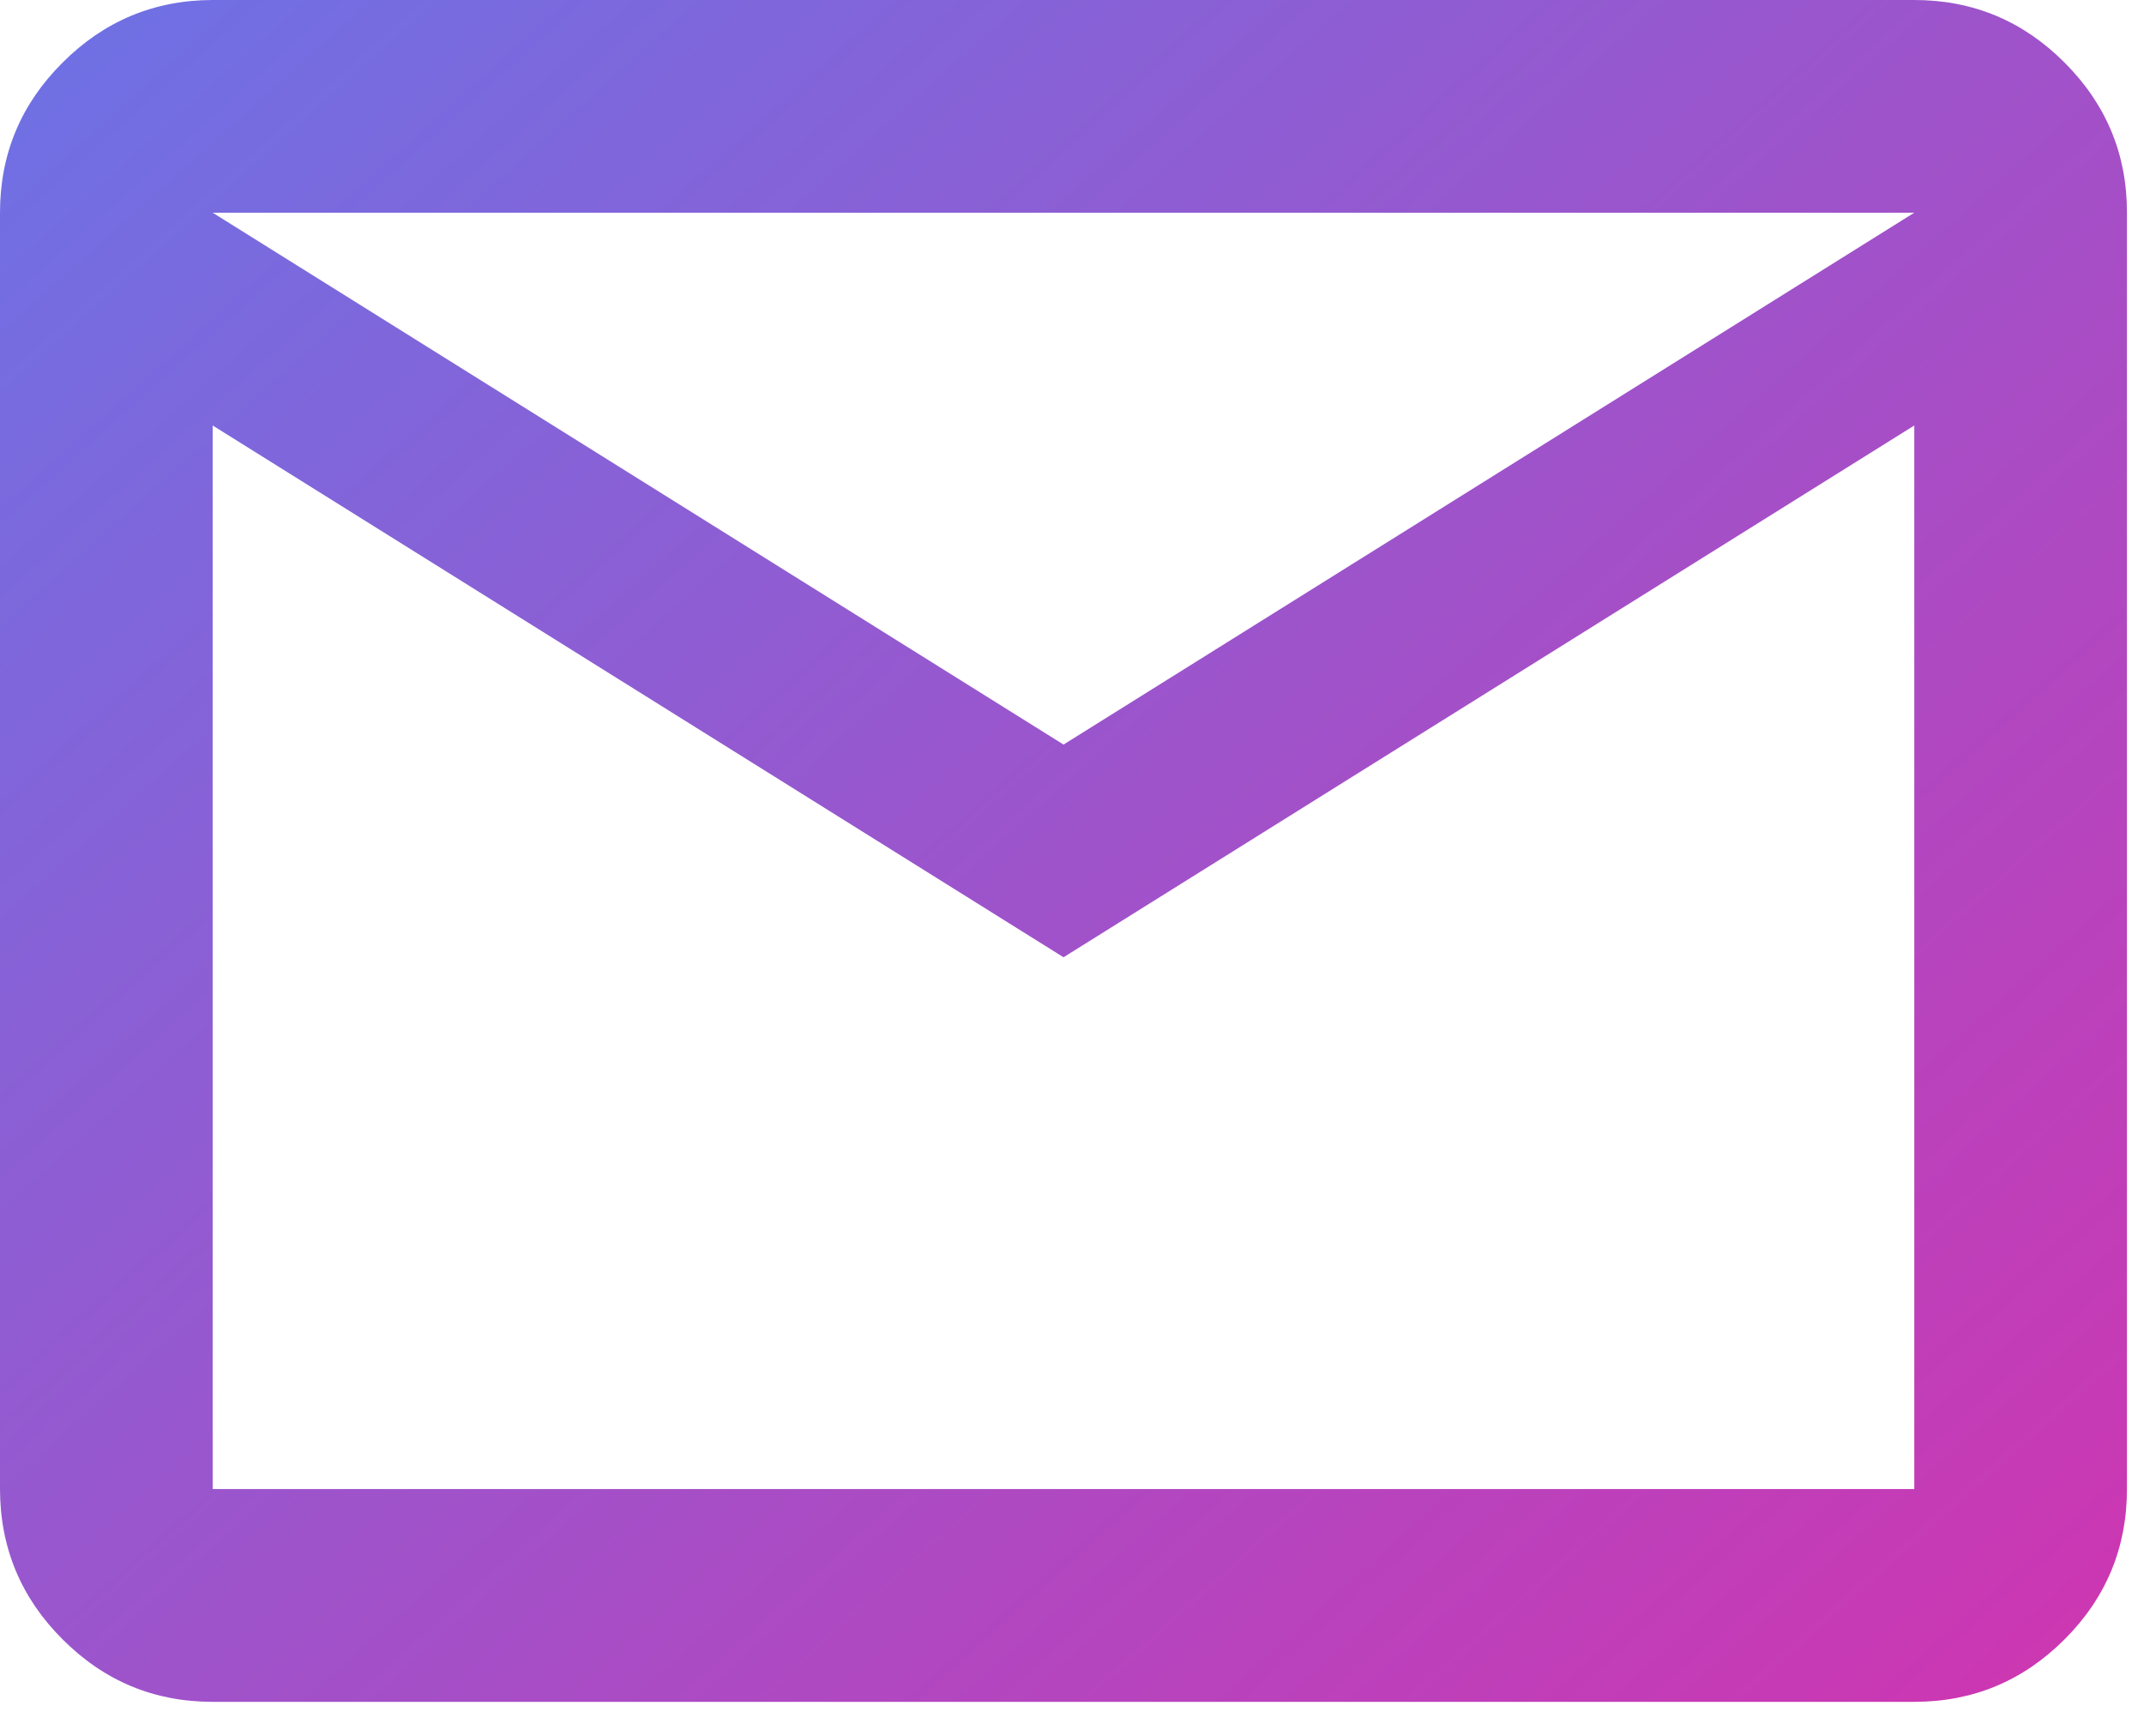
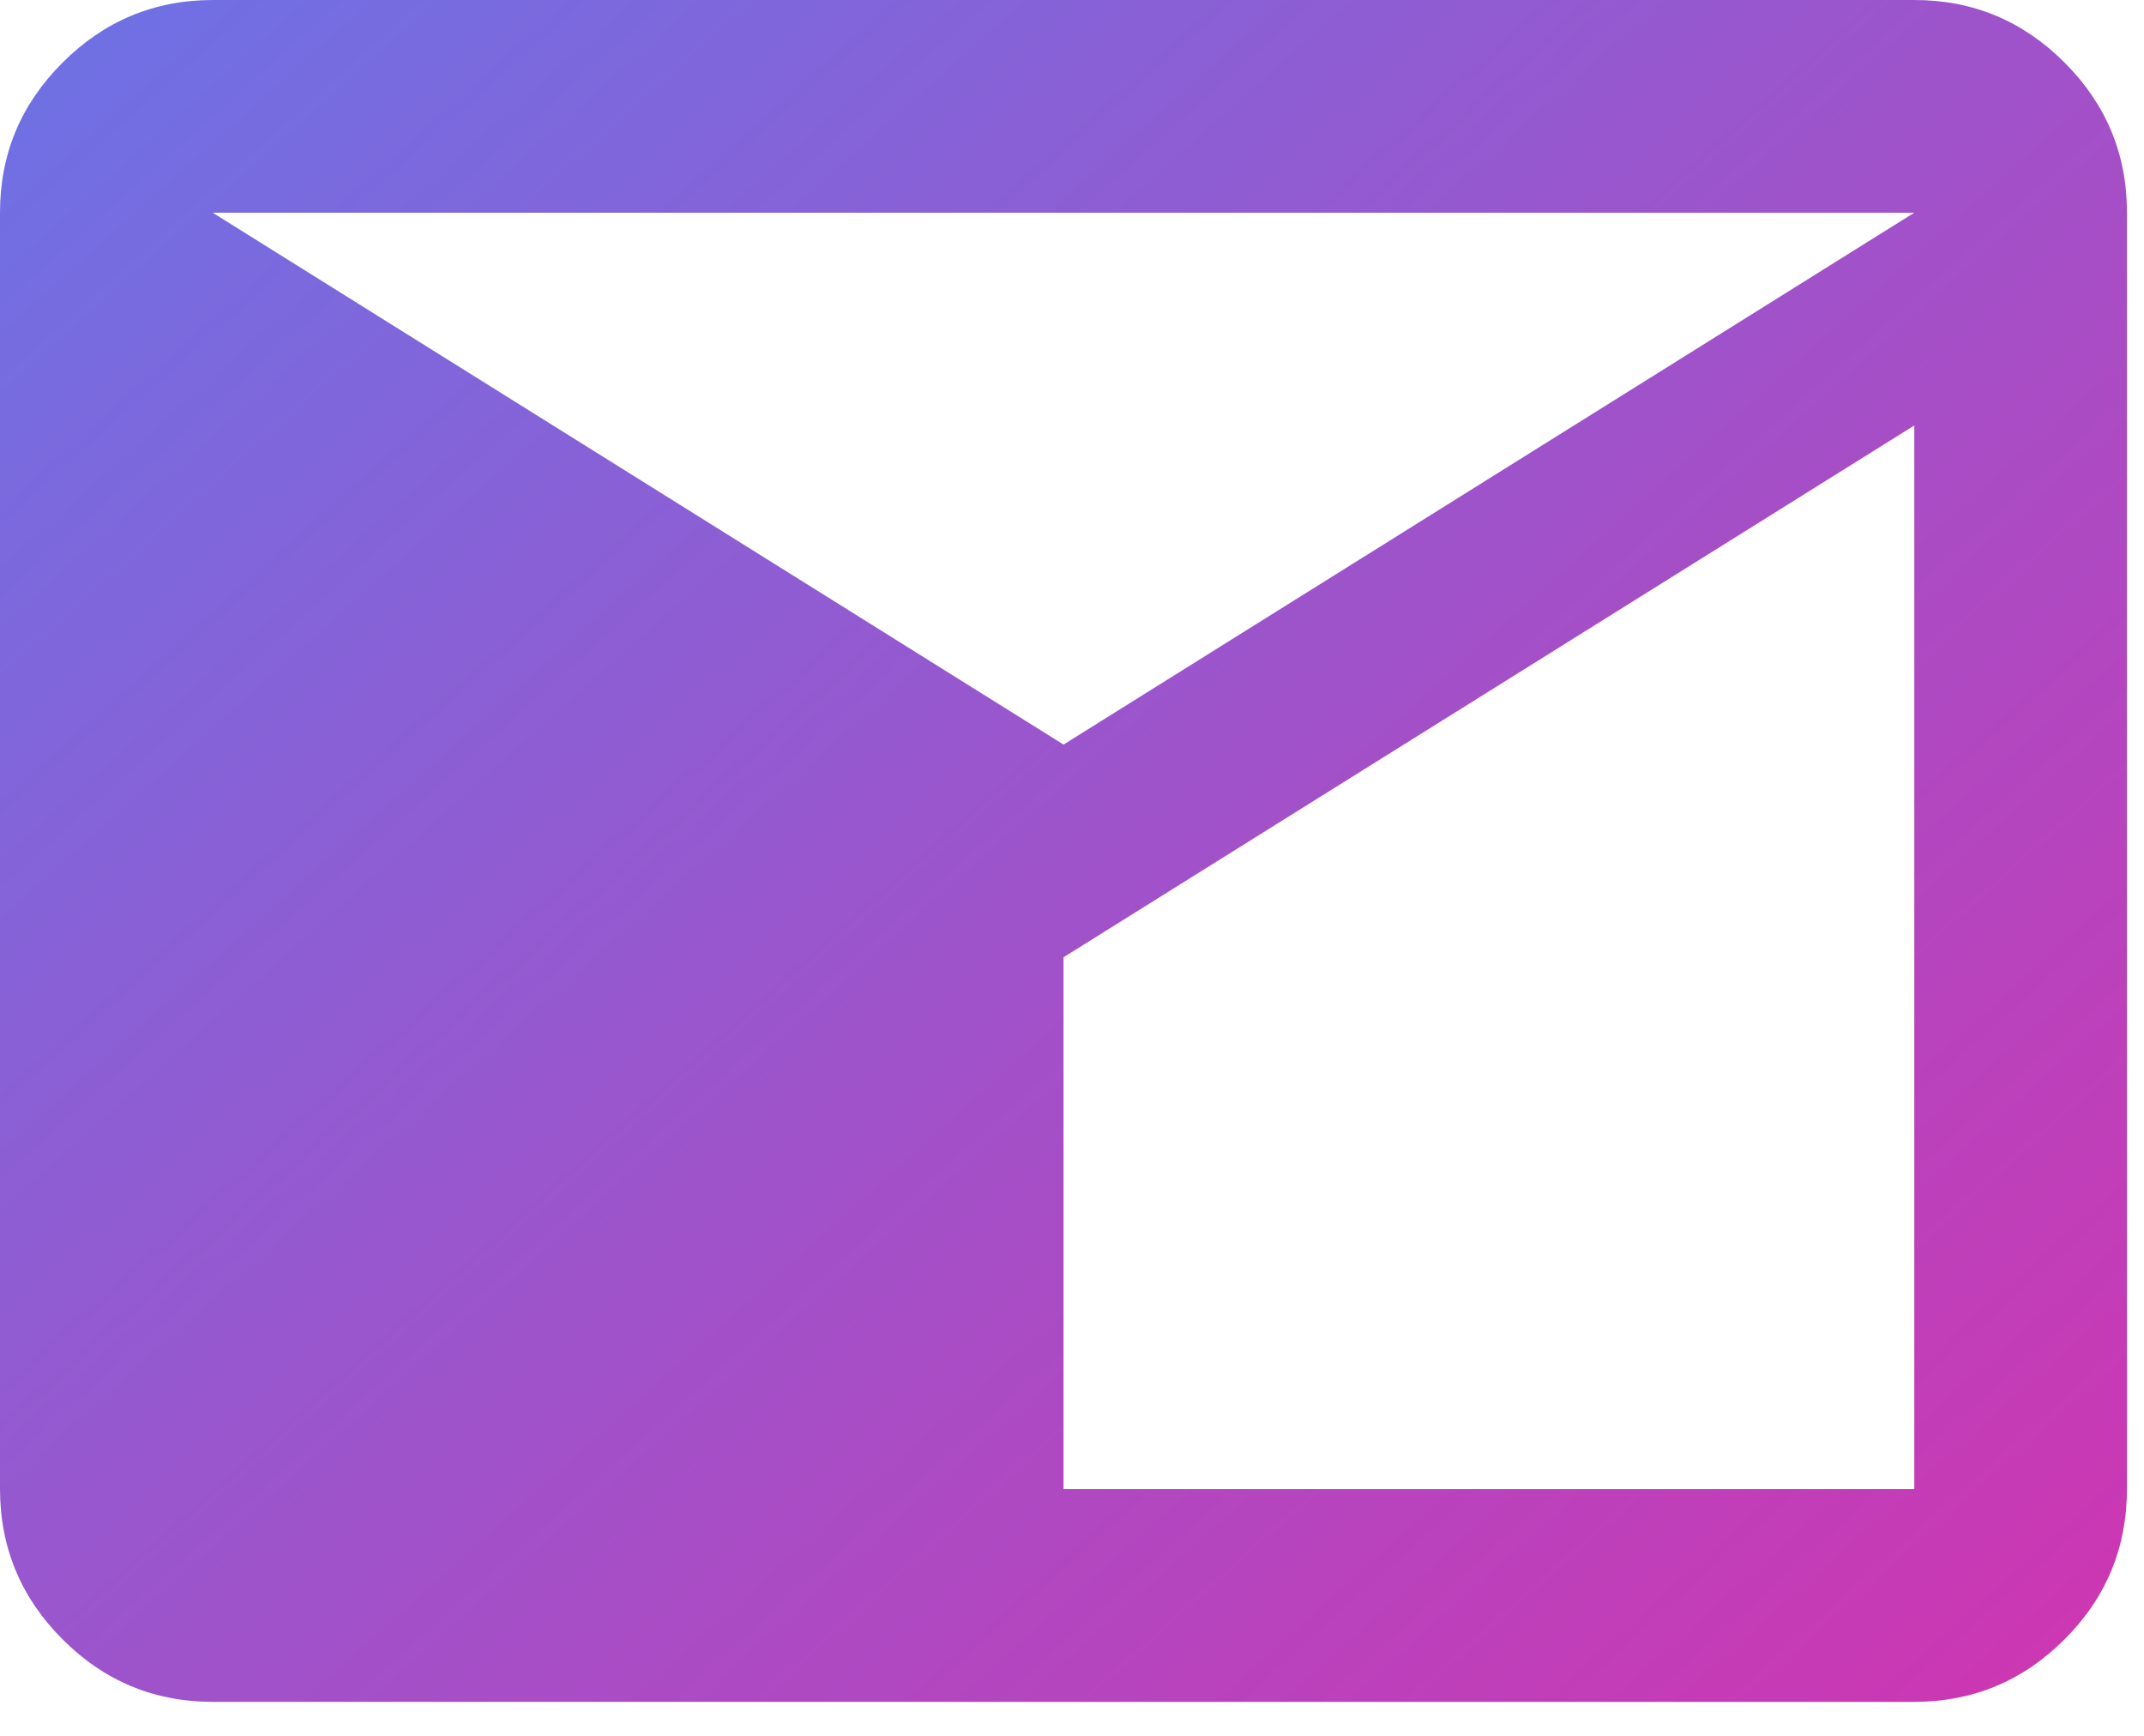
<svg xmlns="http://www.w3.org/2000/svg" width="21" height="17" viewBox="0 0 21 17" fill="none">
-   <path d="M2.083 16.667C1.51 16.667 1.02 16.463 0.613 16.055C0.205 15.648 0.001 15.157 0 14.583V2.083C0 1.51 0.204 1.02 0.613 0.613C1.021 0.205 1.511 0.001 2.083 0H18.75C19.323 0 19.814 0.204 20.222 0.613C20.63 1.021 20.834 1.511 20.833 2.083V14.583C20.833 15.156 20.63 15.647 20.222 16.055C19.814 16.463 19.324 16.667 18.75 16.667H2.083ZM10.417 9.375L2.083 4.167V14.583H18.75V4.167L10.417 9.375ZM10.417 7.292L18.75 2.083H2.083L10.417 7.292ZM2.083 4.167V2.083V14.583V4.167Z" fill="url(#paint0_linear_510_183)" />
+   <path d="M2.083 16.667C1.51 16.667 1.02 16.463 0.613 16.055C0.205 15.648 0.001 15.157 0 14.583V2.083C0 1.51 0.204 1.02 0.613 0.613C1.021 0.205 1.511 0.001 2.083 0H18.75C19.323 0 19.814 0.204 20.222 0.613C20.63 1.021 20.834 1.511 20.833 2.083V14.583C20.833 15.156 20.63 15.647 20.222 16.055C19.814 16.463 19.324 16.667 18.75 16.667H2.083ZM10.417 9.375V14.583H18.75V4.167L10.417 9.375ZM10.417 7.292L18.75 2.083H2.083L10.417 7.292ZM2.083 4.167V2.083V14.583V4.167Z" fill="url(#paint0_linear_510_183)" />
  <defs>
    <linearGradient id="paint0_linear_510_183" x1="-8.5" y1="-9.5" x2="26" y2="29" gradientUnits="userSpaceOnUse">
      <stop stop-color="#3C90FF" />
      <stop offset="1" stop-color="#FF1797" />
    </linearGradient>
  </defs>
</svg>